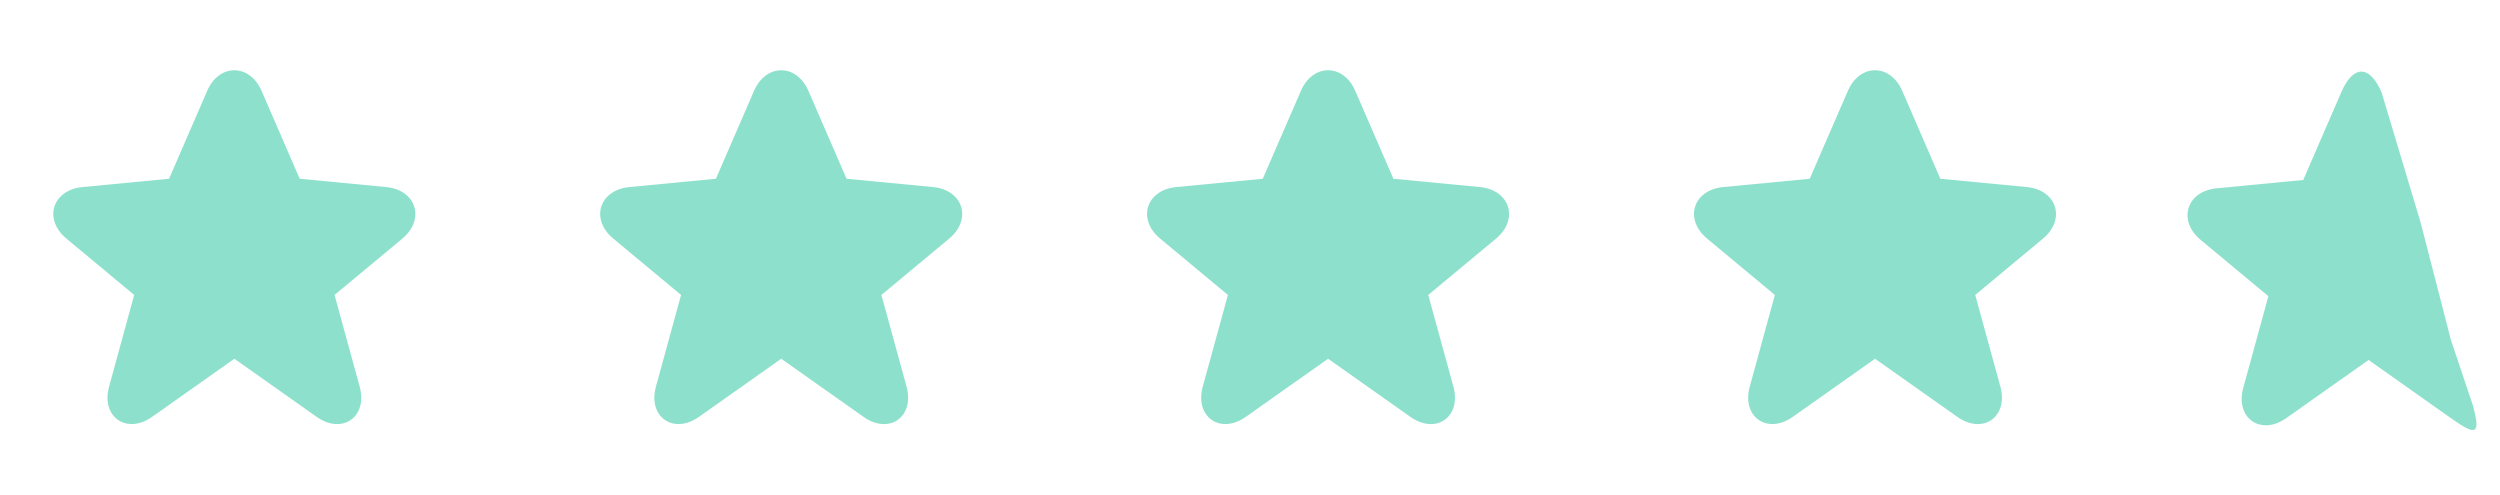
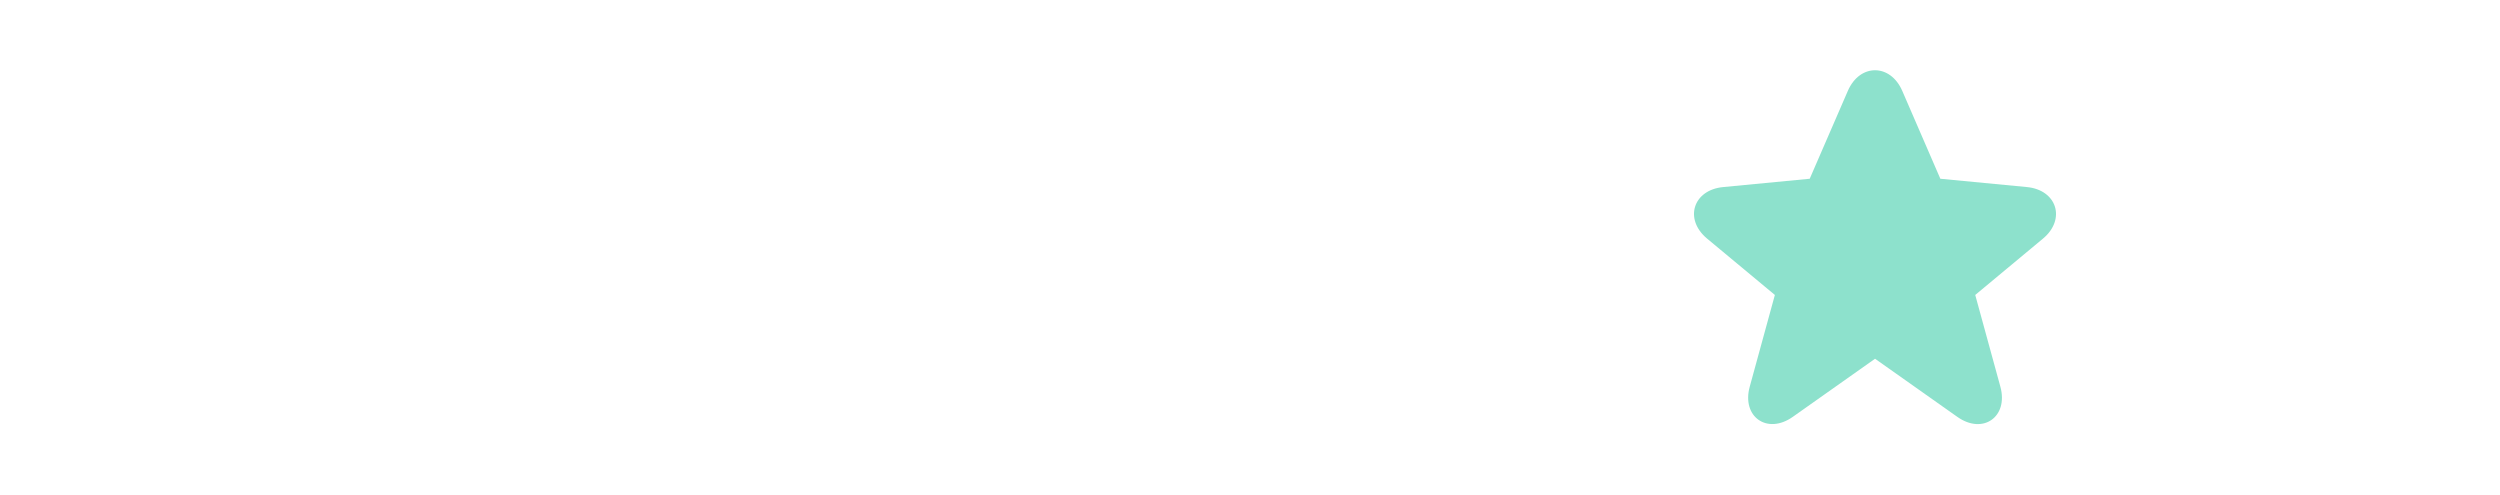
<svg xmlns="http://www.w3.org/2000/svg" fill="none" height="19" viewBox="0 0 96 19" width="96">
-   <path d="M11.508 6.864L14.83 7.183C15.986 7.293 16.34 8.423 15.448 9.164L12.847 11.326L13.812 14.848C14.129 16.004 13.146 16.704 12.16 16.008L9 13.776L5.84 16.008C4.858 16.701 3.871 16.004 4.188 14.848L5.153 11.326L2.552 9.164C1.656 8.419 2.009 7.294 3.17 7.183L6.492 6.864L7.955 3.49C8.413 2.433 9.587 2.434 10.045 3.49L11.508 6.864Z" fill="#8DE1CC" />
-   <path d="M32.507 6.864L35.829 7.183C36.985 7.293 37.34 8.423 36.447 9.164L33.846 11.326L34.812 14.848C35.129 16.004 34.145 16.704 33.16 16.008L29.999 13.776L26.839 16.008C25.858 16.701 24.87 16.004 25.187 14.848L26.153 11.326L23.552 9.164C22.655 8.419 23.009 7.294 24.169 7.183L27.491 6.864L28.954 3.49C29.413 2.433 30.586 2.434 31.044 3.49L32.507 6.864Z" fill="#8DE1CC" />
-   <path d="M53.506 6.864L56.828 7.183C57.984 7.293 58.339 8.423 57.446 9.164L54.845 11.326L55.811 14.848C56.128 16.004 55.144 16.704 54.159 16.008L50.999 13.776L47.838 16.008C46.857 16.701 45.869 16.004 46.186 14.848L47.152 11.326L44.551 9.164C43.655 8.419 44.008 7.294 45.169 7.183L48.49 6.864L49.954 3.49C50.412 2.433 51.586 2.434 52.043 3.49L53.506 6.864Z" fill="#8DE1CC" />
  <path d="M74.509 6.864L77.832 7.183C78.987 7.293 79.342 8.423 78.449 9.164L75.849 11.326L76.814 14.848C77.131 16.004 76.147 16.704 75.162 16.008L72.002 13.776L68.842 16.008C67.86 16.701 66.872 16.004 67.19 14.848L68.155 11.326L65.554 9.164C64.658 8.419 65.011 7.294 66.172 7.183L69.493 6.864L70.957 3.49C71.415 2.433 72.589 2.434 73.047 3.49L74.509 6.864Z" fill="#8DE1CC" />
-   <path d="M92.953 8.548L94.113 13.048L92.953 10.048H93.287L94.113 13.048L94.953 15.548C95.27 16.704 95.098 16.752 94.113 16.056L90.953 13.823L87.792 16.056C86.811 16.749 85.823 16.052 86.14 14.895L87.106 11.374L84.505 9.212C83.609 8.467 83.962 7.342 85.123 7.23L88.444 6.911L89.907 3.537C90.366 2.481 90.995 2.491 91.453 3.547L92.953 8.548Z" fill="#8DE1CC" />
</svg>